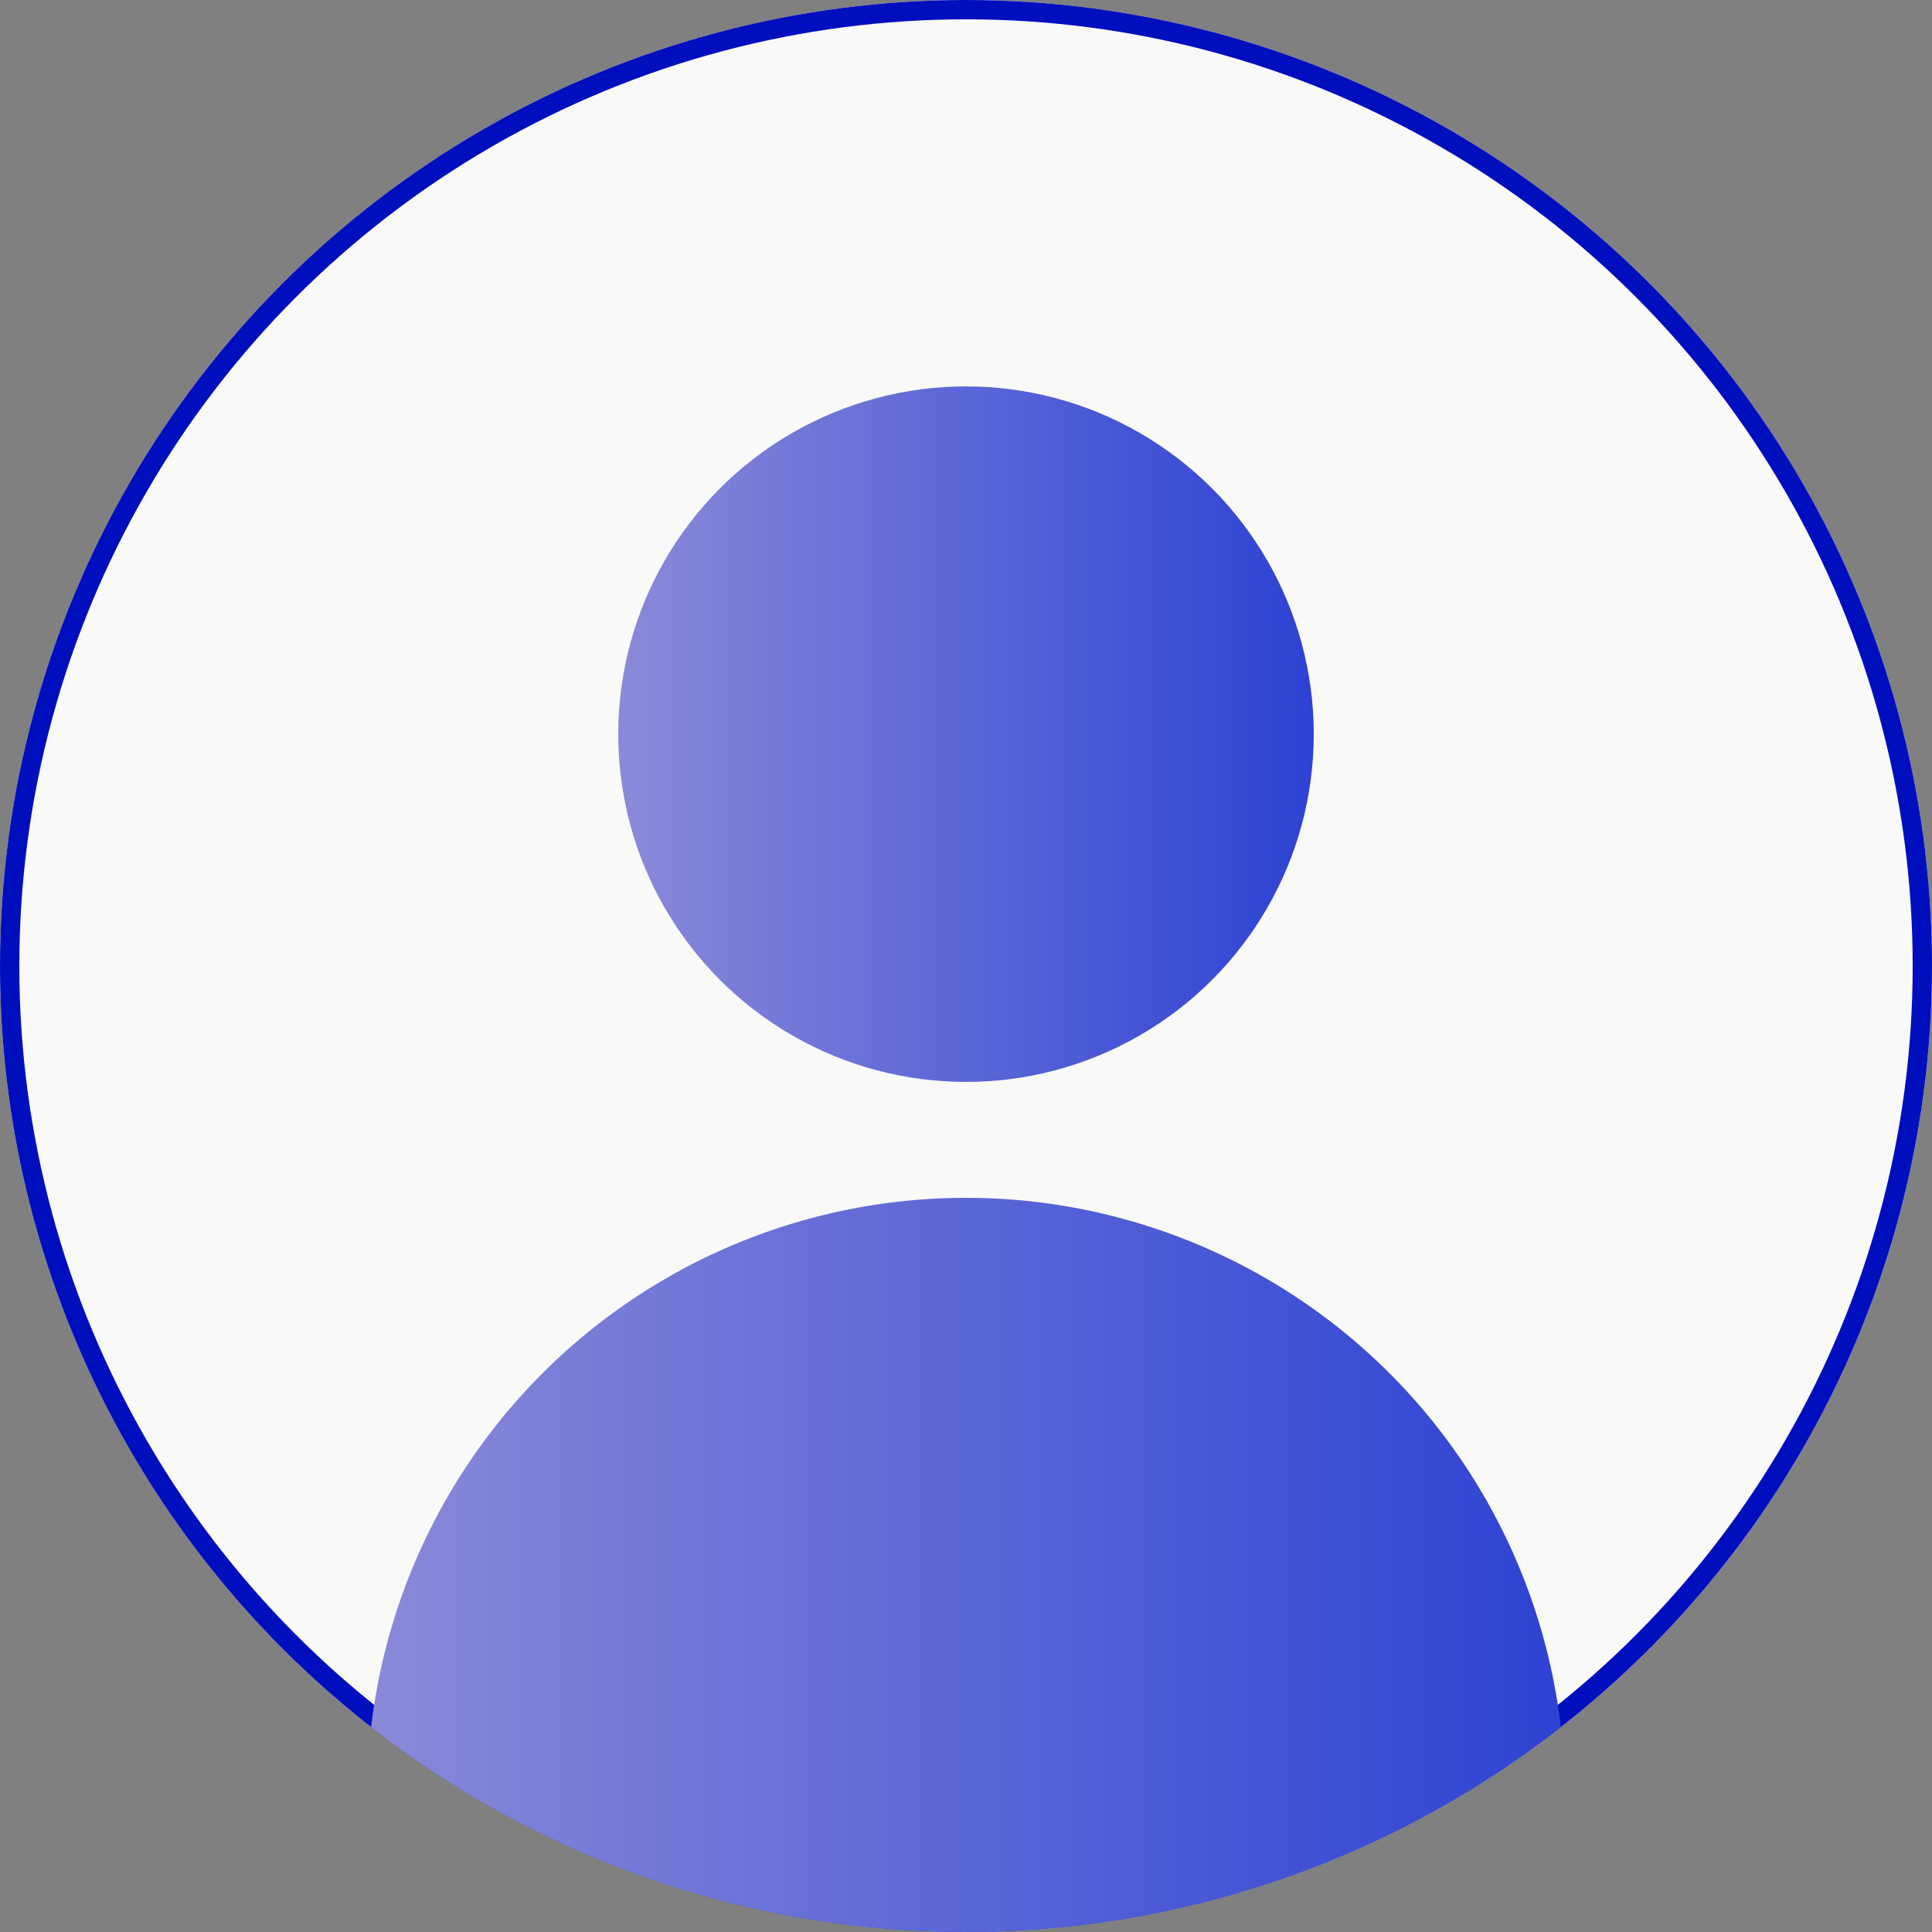
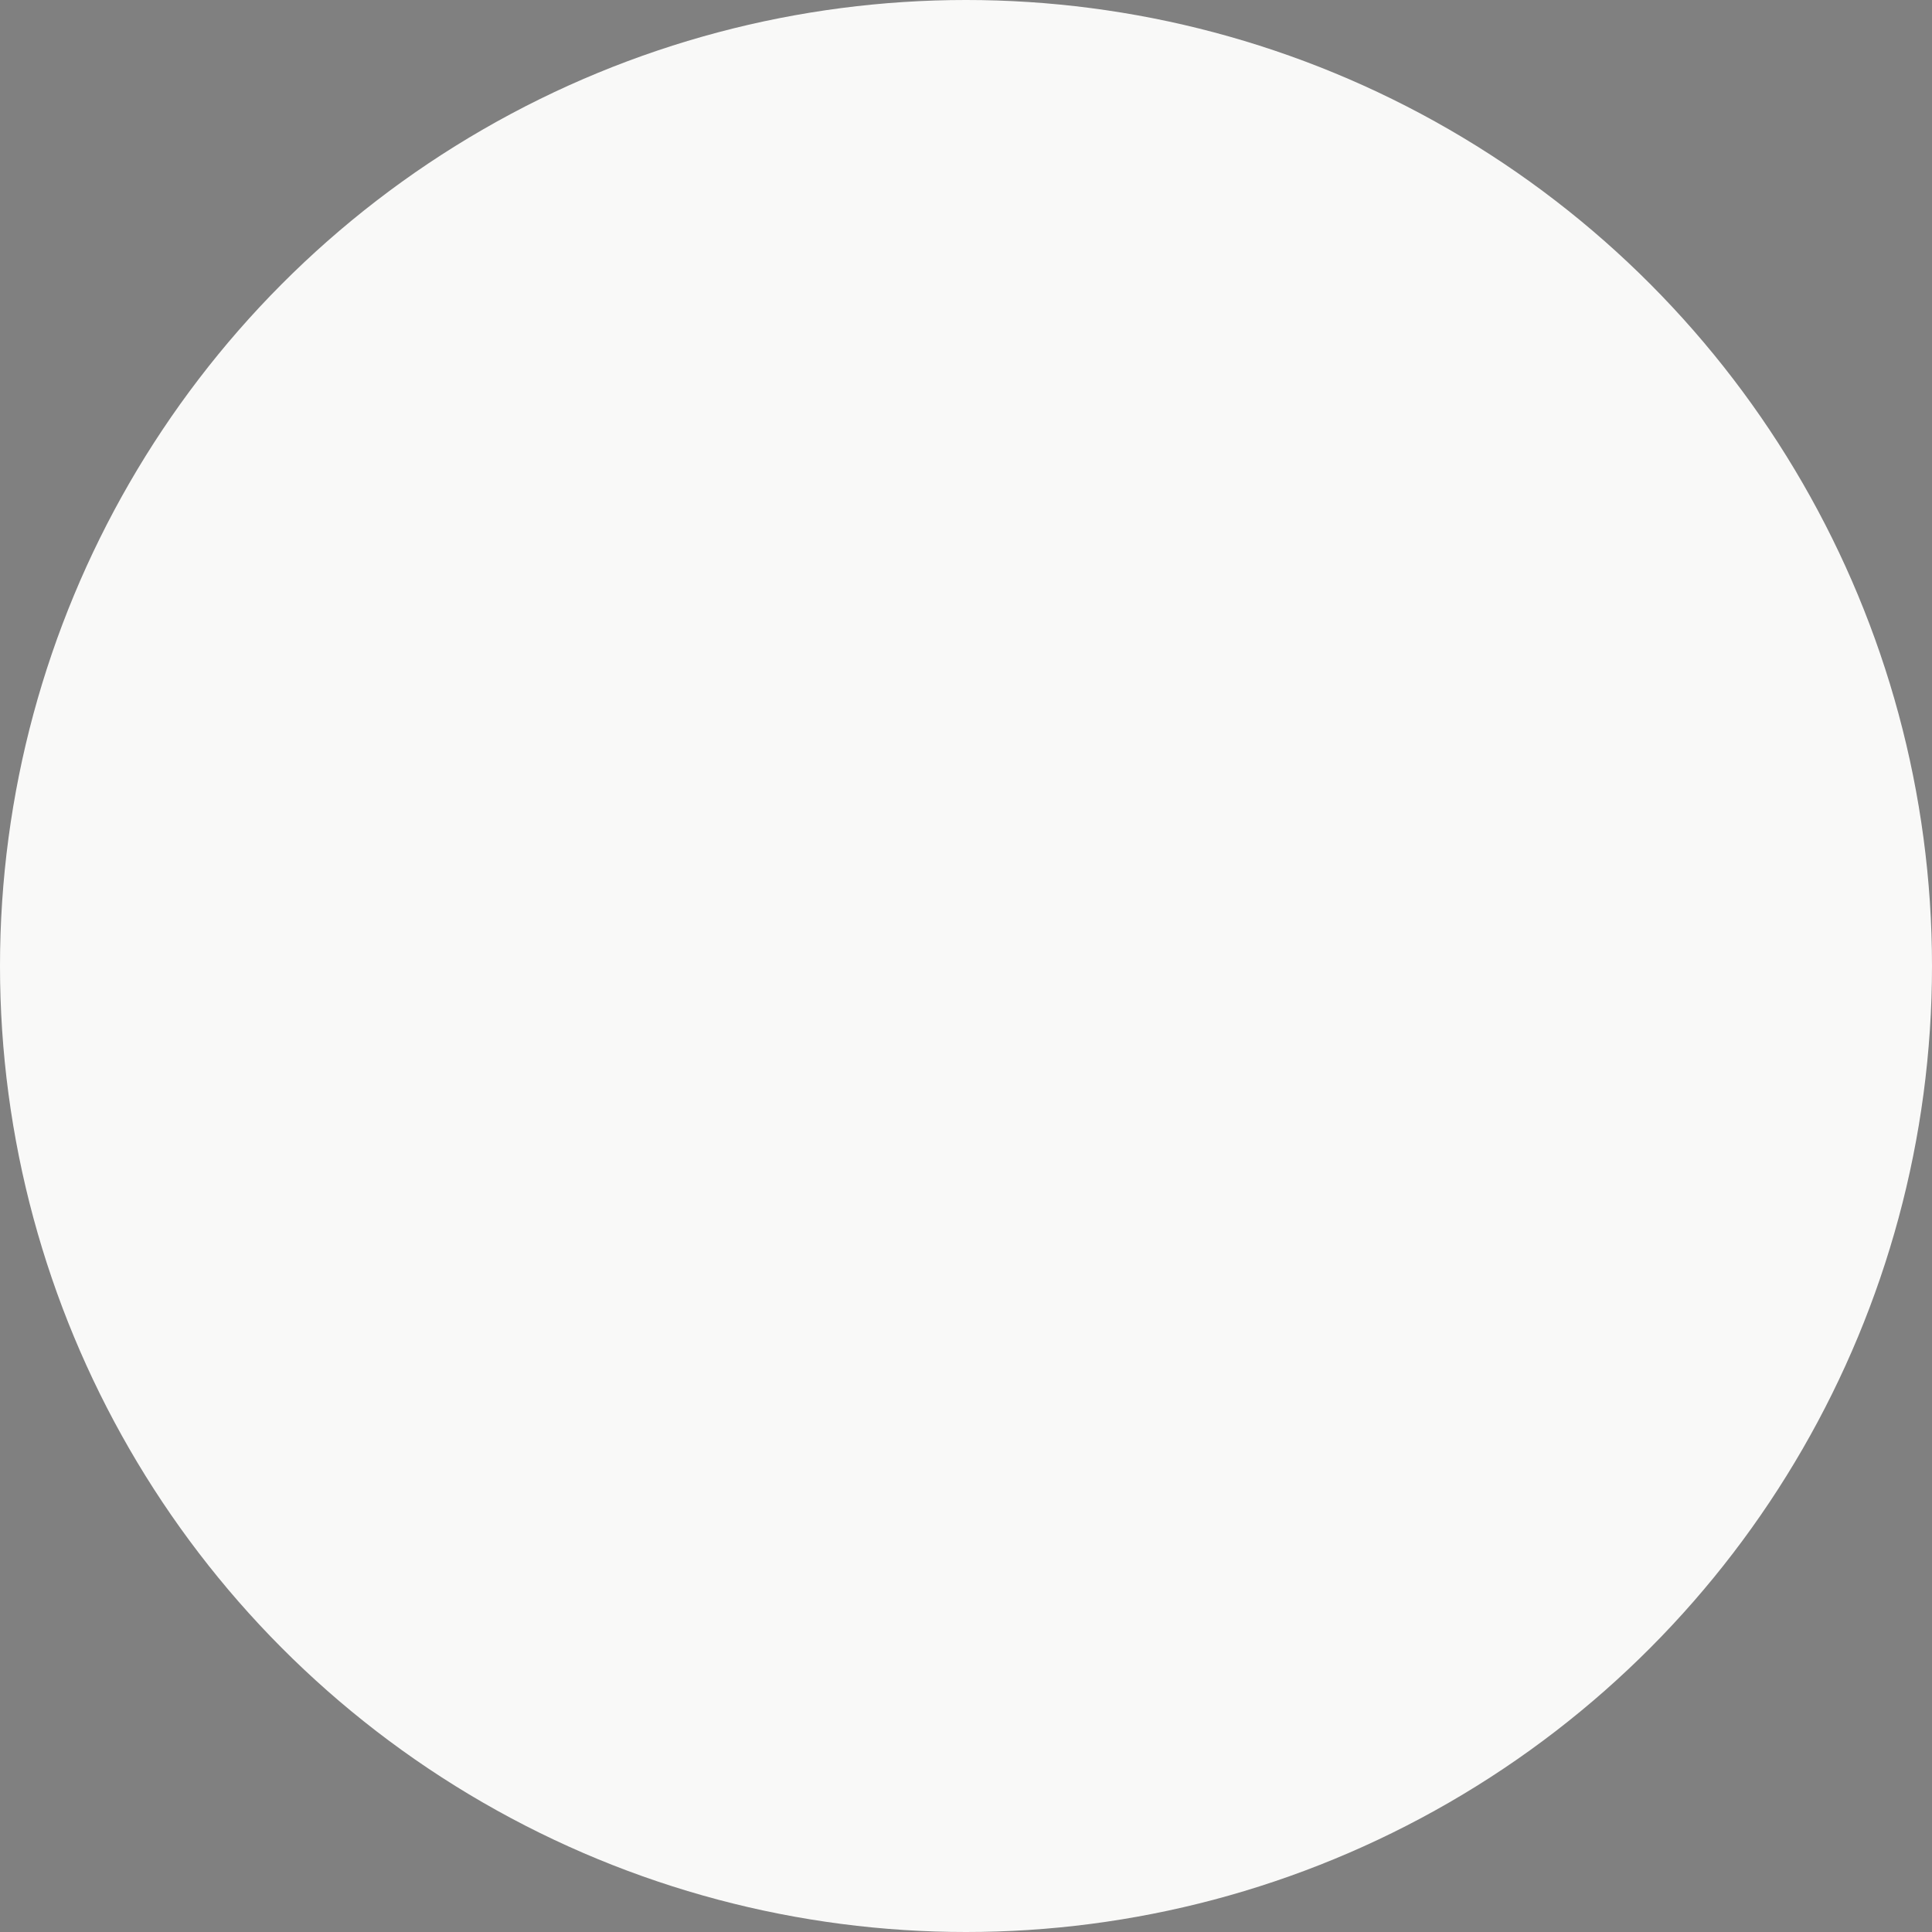
<svg xmlns="http://www.w3.org/2000/svg" width="100" height="100" viewBox="0 0 100 100">
  <rect x="0" y="0" width="100" height="100" fill="#808080" stroke="none" />
  <defs>
    <clipPath id="clip-path">
-       <circle id="楕円形_224" data-name="楕円形 224" cx="50" cy="50" r="50" transform="translate(180 3999)" fill="#f9f9f8" stroke="#000fbe" stroke-width="1" />
-     </clipPath>
+       </clipPath>
    <linearGradient id="linear-gradient" y1="0.5" x2="1" y2="0.5" gradientUnits="objectBoundingBox">
      <stop offset="0" stop-color="#8a8ad8" />
      <stop offset="1" stop-color="#2d42d4" />
    </linearGradient>
  </defs>
  <g id="グループ_32889" data-name="グループ 32889" transform="translate(-180 -3999)">
    <g id="楕円形_220" data-name="楕円形 220" transform="translate(180 3999)" fill="#f9f9f8" stroke="#000fbe" stroke-width="1">
      <circle cx="50" cy="50" r="50" stroke="none" />
-       <circle cx="50" cy="50" r="49.5" fill="none" />
    </g>
    <g id="マスクグループ_491" data-name="マスクグループ 491" clip-path="url(#clip-path)">
-       <circle id="楕円形_231" data-name="楕円形 231" cx="18" cy="18" r="18" transform="translate(212 4019)" fill="url(#linear-gradient)" />
-       <path id="長方形_32239" data-name="長方形 32239" d="M31,0h0A31,31,0,0,1,62,31V71a0,0,0,0,1,0,0H0a0,0,0,0,1,0,0V31A31,31,0,0,1,31,0Z" transform="translate(199 4061)" fill="url(#linear-gradient)" />
-     </g>
+       </g>
  </g>
</svg>